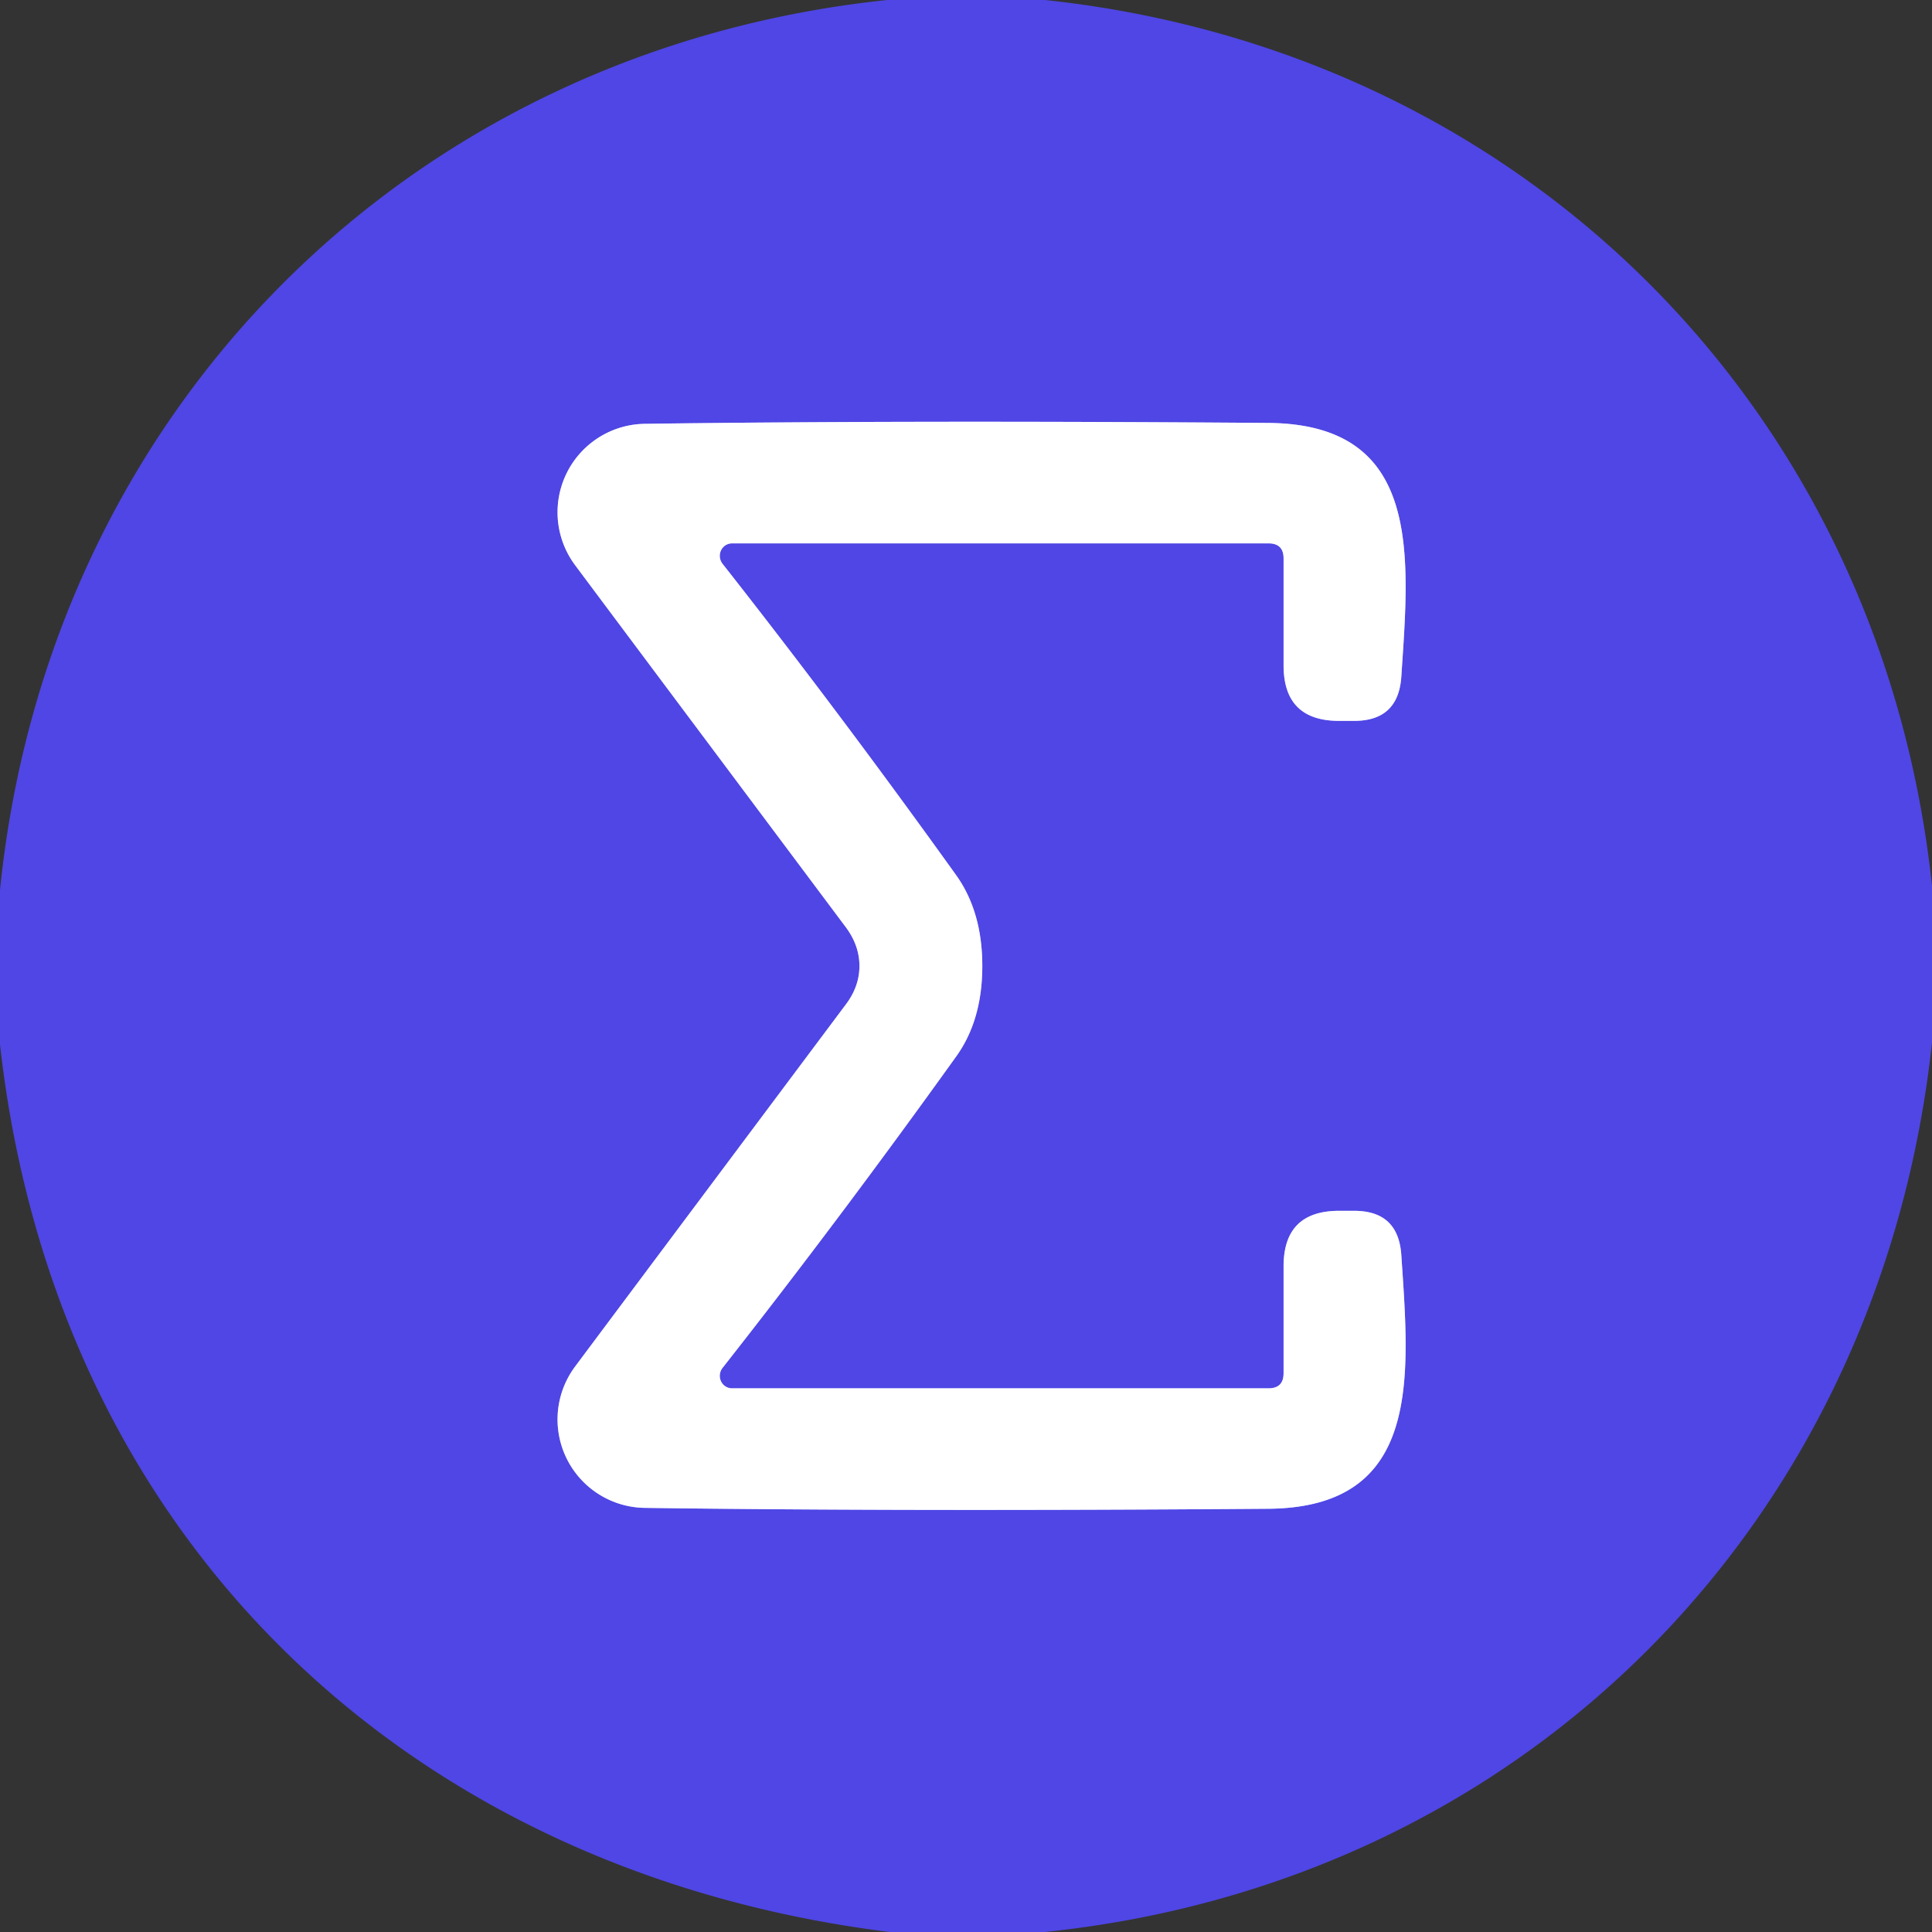
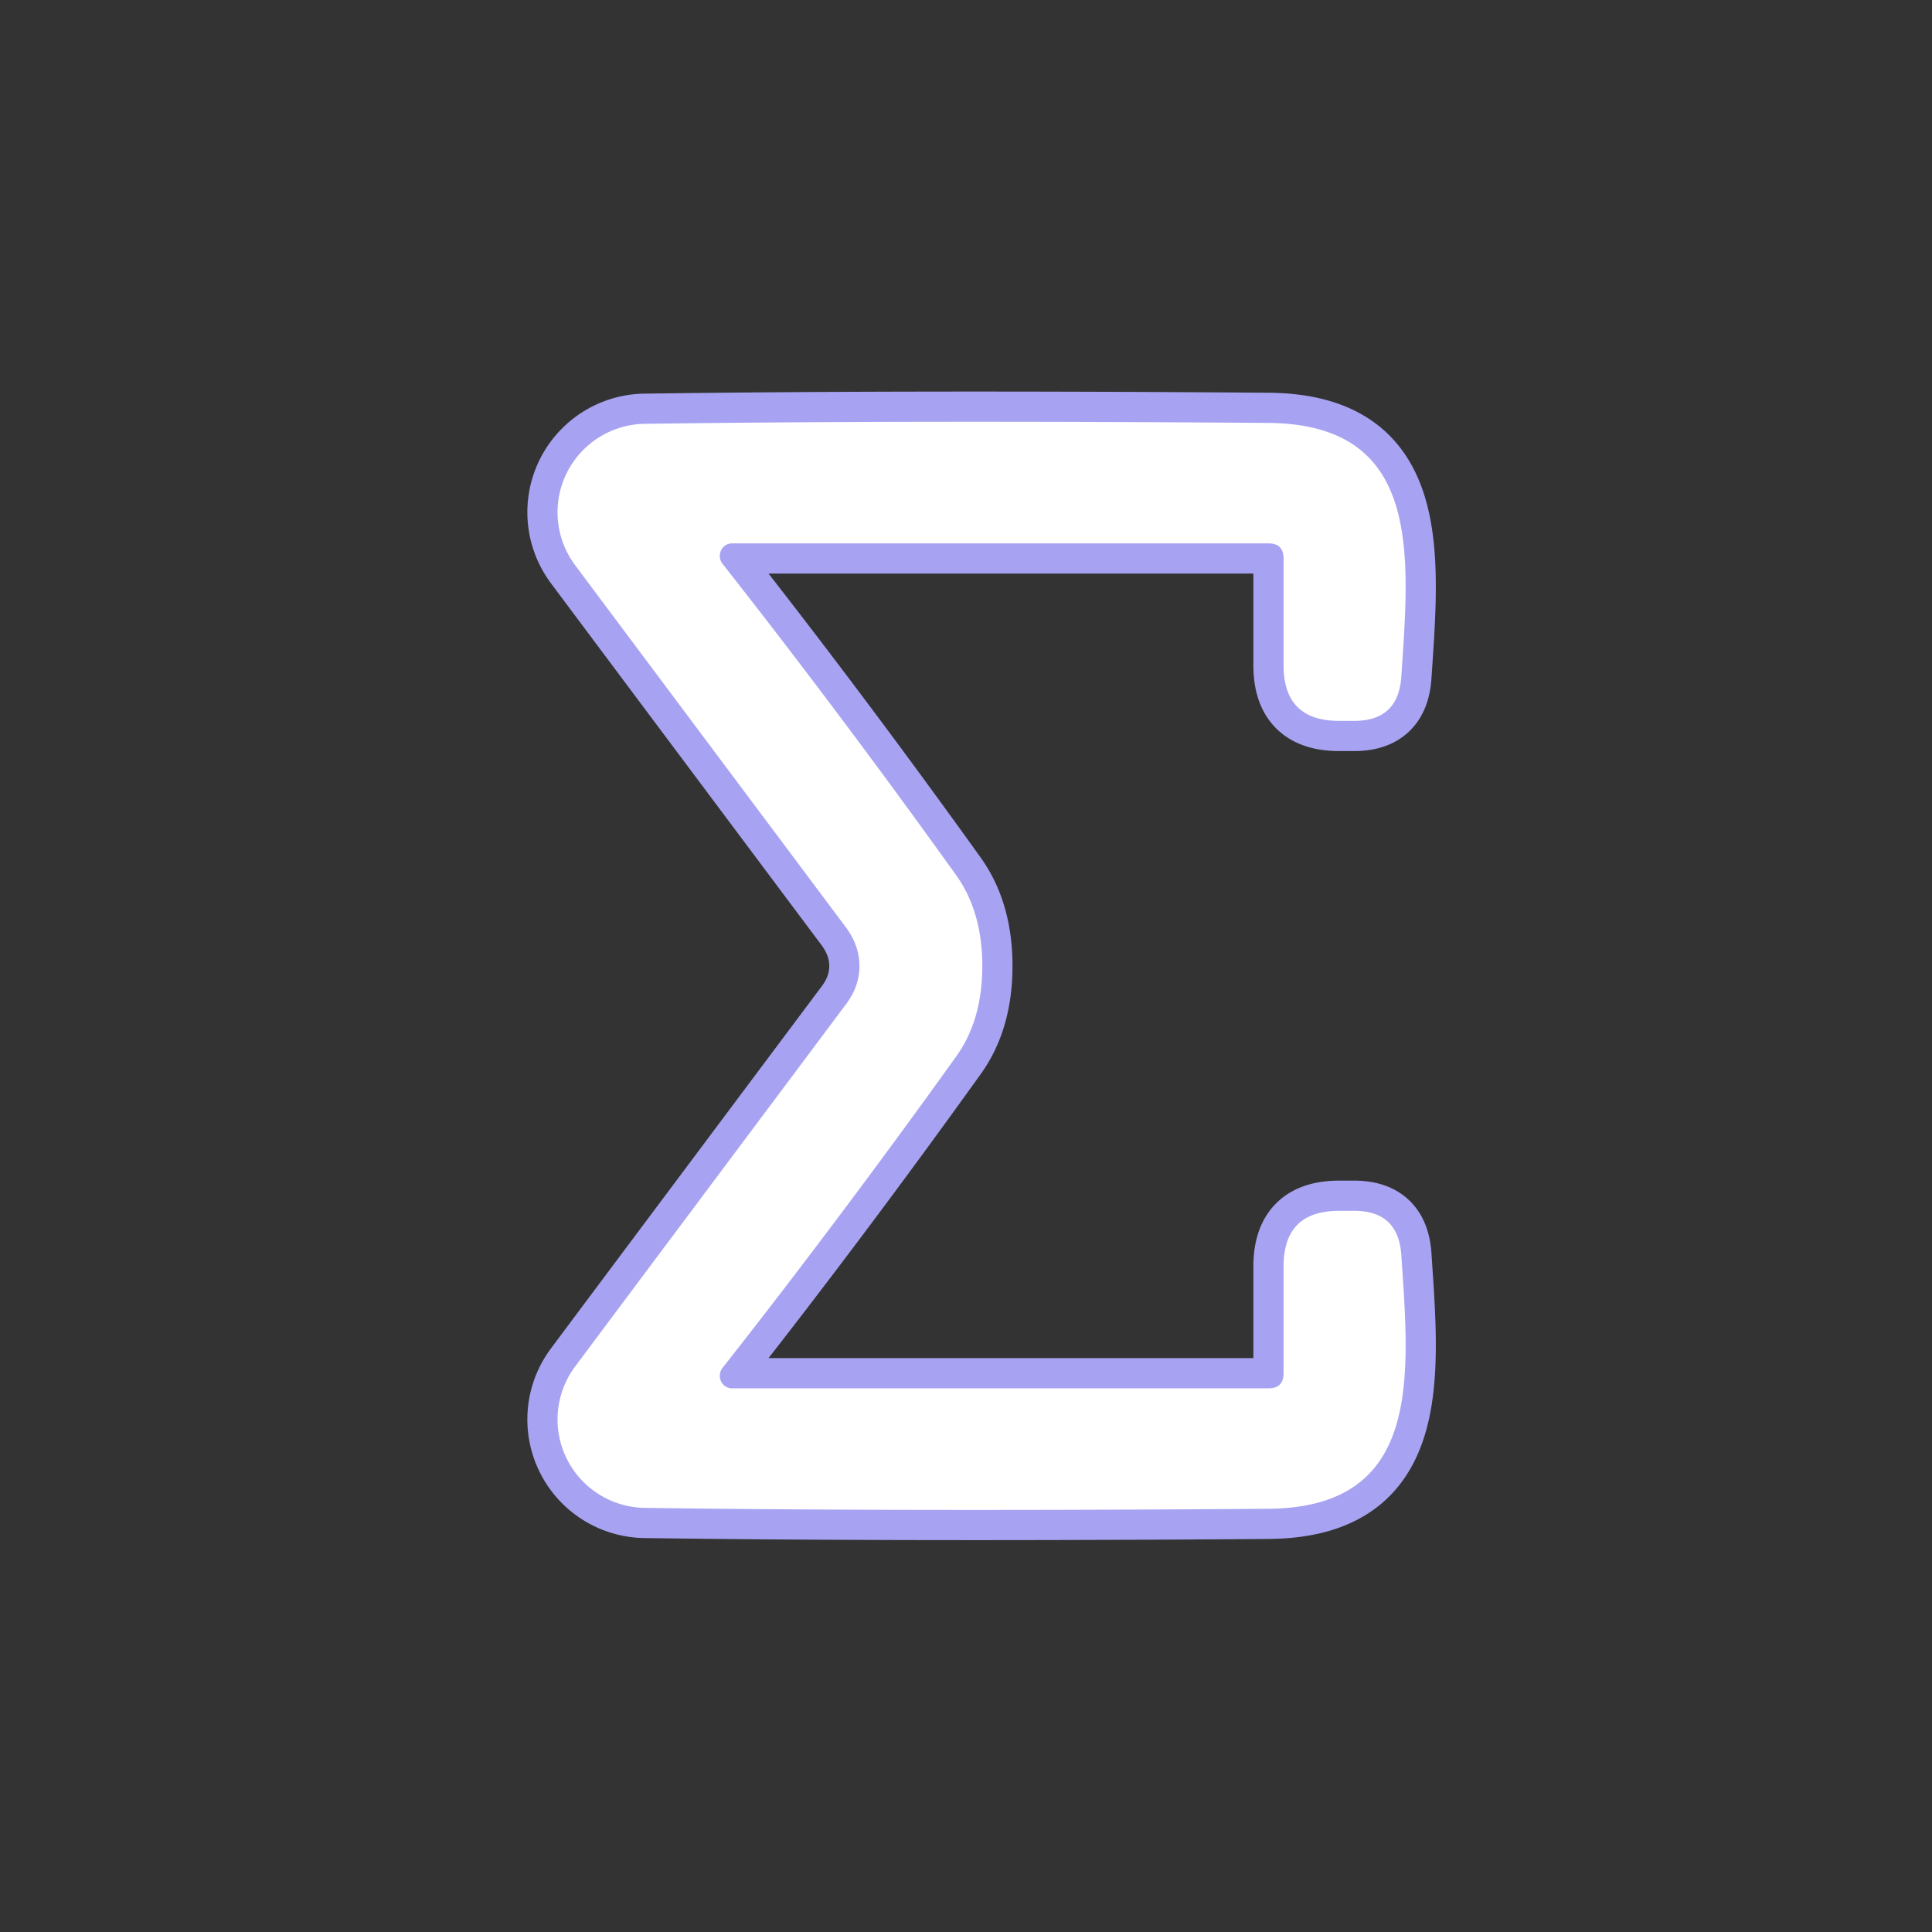
<svg xmlns="http://www.w3.org/2000/svg" version="1.1" viewBox="0.00 0.00 64.00 64.00">
  <rect x="0.00" y="0.00" width="64.00" height="64.00" fill="#333333" stroke="none" />
  <path stroke="#a7a3f2" stroke-width="2.00" fill="none" stroke-linecap="butt" vector-effect="non-scaling-stroke" d="   M 28.47 32.00   Q 28.47 32.67 28.03 33.26   Q 20.37 43.50 19.05 45.27   A 2.93 2.93 0.0 0 0 21.35 49.95   Q 29.96 50.07 42.01 49.98   C 47.12 49.94 46.69 45.61 46.42 41.57   Q 46.32 40.11 44.86 40.11   L 44.36 40.11   Q 42.52 40.11 42.52 41.95   L 42.52 45.49   Q 42.52 45.99 42.02 45.99   L 24.25 45.99   A 0.42 0.41 -70.9 0 1 23.93 45.32   Q 27.83 40.36 31.68 34.99   Q 32.54 33.79 32.54 32.00   Q 32.54 30.21 31.68 29.00   Q 27.83 23.63 23.93 18.67   A 0.42 0.41 70.9 0 1 24.25 18.00   L 42.02 18.00   Q 42.52 18.00 42.52 18.50   L 42.52 22.04   Q 42.52 23.88 44.36 23.88   L 44.86 23.88   Q 46.32 23.88 46.42 22.42   C 46.69 18.38 47.12 14.05 42.01 14.01   Q 29.96 13.92 21.35 14.04   A 2.93 2.93 0.0 0 0 19.05 18.72   Q 20.37 20.49 28.03 30.73   Q 28.47 31.33 28.47 32.00" />
-   <path fill="#4f46e5" d="   M 34.62 0.00   C 50.44 1.69 62.31 13.52 64.00 29.34   L 64.00 34.53   C 62.29 50.42 50.53 62.35 34.61 64.00   L 29.47 64.00   C 13.43 62.00 1.82 50.90 0.00 34.60   L 0.00 29.48   C 1.61 13.61 13.53 1.66 29.39 0.00   L 34.62 0.00   Z   M 28.47 32.00   Q 28.47 32.67 28.03 33.26   Q 20.37 43.50 19.05 45.27   A 2.93 2.93 0.0 0 0 21.35 49.95   Q 29.96 50.07 42.01 49.98   C 47.12 49.94 46.69 45.61 46.42 41.57   Q 46.32 40.11 44.86 40.11   L 44.36 40.11   Q 42.52 40.11 42.52 41.95   L 42.52 45.49   Q 42.52 45.99 42.02 45.99   L 24.25 45.99   A 0.42 0.41 -70.9 0 1 23.93 45.32   Q 27.83 40.36 31.68 34.99   Q 32.54 33.79 32.54 32.00   Q 32.54 30.21 31.68 29.00   Q 27.83 23.63 23.93 18.67   A 0.42 0.41 70.9 0 1 24.25 18.00   L 42.02 18.00   Q 42.52 18.00 42.52 18.50   L 42.52 22.04   Q 42.52 23.88 44.36 23.88   L 44.86 23.88   Q 46.32 23.88 46.42 22.42   C 46.69 18.38 47.12 14.05 42.01 14.01   Q 29.96 13.92 21.35 14.04   A 2.93 2.93 0.0 0 0 19.05 18.72   Q 20.37 20.49 28.03 30.73   Q 28.47 31.33 28.47 32.00   Z" />
  <path fill="#ffffff" d="   M 32.54 32.00   Q 32.54 33.79 31.68 34.99   Q 27.83 40.36 23.93 45.32   A 0.42 0.41 -70.9 0 0 24.25 45.99   L 42.02 45.99   Q 42.52 45.99 42.52 45.49   L 42.52 41.95   Q 42.52 40.11 44.36 40.11   L 44.86 40.11   Q 46.32 40.11 46.42 41.57   C 46.69 45.61 47.12 49.94 42.01 49.98   Q 29.96 50.07 21.35 49.95   A 2.93 2.93 0.0 0 1 19.05 45.27   Q 20.37 43.50 28.03 33.26   Q 28.47 32.67 28.47 32.00   Q 28.47 31.33 28.03 30.73   Q 20.37 20.49 19.05 18.72   A 2.93 2.93 0.0 0 1 21.35 14.04   Q 29.96 13.92 42.01 14.01   C 47.12 14.05 46.69 18.38 46.42 22.42   Q 46.32 23.88 44.86 23.88   L 44.36 23.88   Q 42.52 23.88 42.52 22.04   L 42.52 18.50   Q 42.52 18.00 42.02 18.00   L 24.25 18.00   A 0.42 0.41 70.9 0 0 23.93 18.67   Q 27.83 23.63 31.68 29.00   Q 32.54 30.21 32.54 32.00   Z" />
</svg>